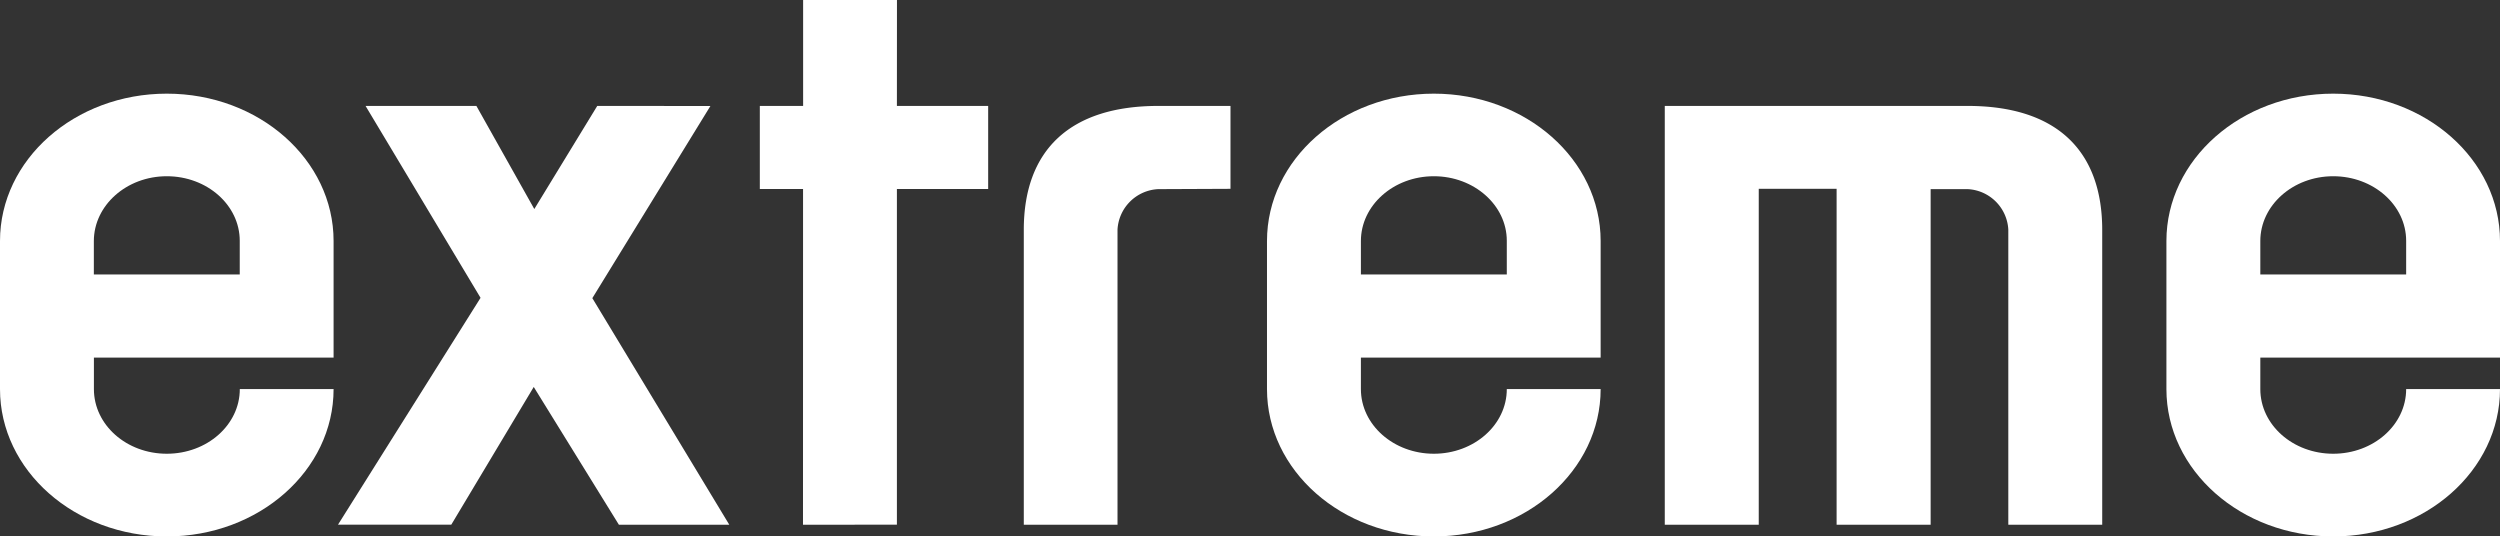
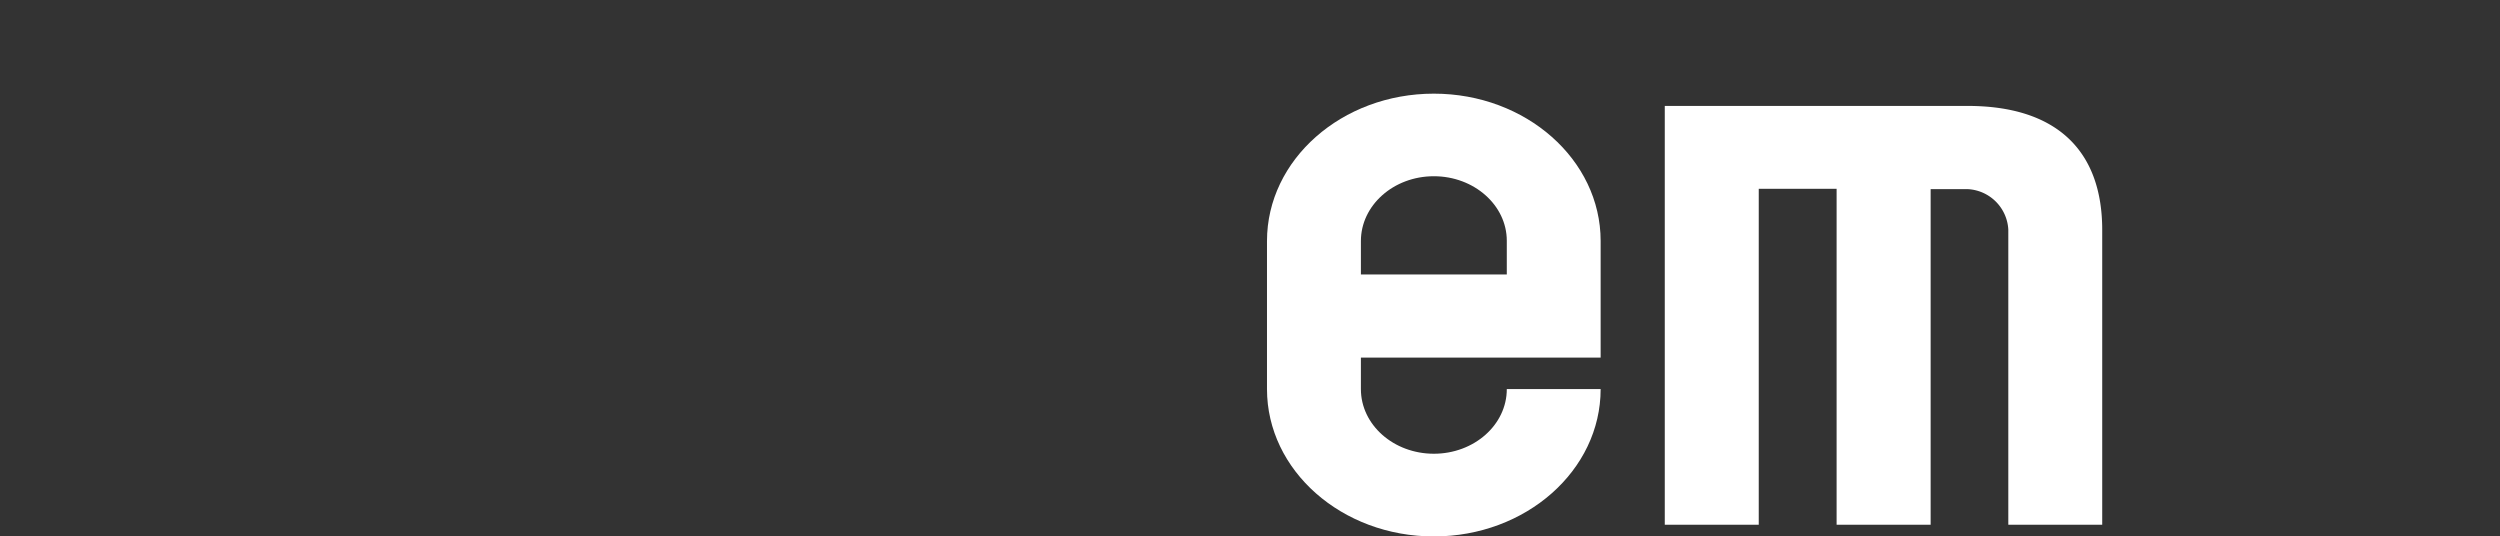
<svg xmlns="http://www.w3.org/2000/svg" viewBox="0 0 397.2 85.23">
  <rect x="0" y="0" width="397.2" height="85.23" fill="#333333" stroke="none" />
  <defs>
    <style>.cls-1{fill:#fff;}</style>
  </defs>
  <g id="レイヤー_2" data-name="レイヤー 2">
    <g id="レイヤー_1-2" data-name="レイヤー 1">
-       <path class="cls-1" d="M94.89,16.83l-10,16.38-9.2-16.38H58.08L76.35,47.32S59,74.91,53.7,83.36h18l13.1-21.88L98.33,83.37h17.54c-5.09-8.44-21.76-36-21.76-36l18.76-30.53Z" />
-       <path class="cls-1" d="M38.1,61.82c0,5.68-5.19,10.27-11.6,10.27S14.92,67.5,14.92,61.82v-5H53V38.29c0-12.93-11.86-23.41-26.5-23.41S0,25.36,0,38.29V61.82C0,74.74,11.86,85.23,26.5,85.23S53,74.74,53,61.82ZM26.5,28c6.41,0,11.59,4.6,11.59,10.26v5.35H14.91V38.29C14.92,32.63,20.1,28,26.5,28Z" />
      <path class="cls-1" d="M239.4,61.82c0,5.68-5.2,10.27-11.59,10.27s-11.59-4.59-11.59-10.27v-5h38.09V38.29c0-12.92-11.87-23.41-26.5-23.41S201.3,25.37,201.3,38.29V61.82c0,12.92,11.87,23.41,26.51,23.41s26.5-10.49,26.5-23.41ZM227.81,28c6.39,0,11.59,4.6,11.59,10.26v5.35H216.22V38.29C216.22,32.63,221.4,28,227.81,28Z" />
-       <path class="cls-1" d="M382.29,61.82c0,5.68-5.19,10.27-11.59,10.27s-11.58-4.59-11.58-10.27v-5H397.2V38.29c0-12.92-11.86-23.41-26.5-23.41s-26.5,10.49-26.5,23.41V61.82c0,12.92,11.87,23.41,26.5,23.41s26.5-10.49,26.5-23.41ZM370.7,28c6.4,0,11.59,4.6,11.59,10.26v5.35H359.12V38.29C359.12,32.63,364.3,28,370.7,28Z" />
-       <polygon class="cls-1" points="157 16.83 142.5 16.83 142.51 0 127.6 0 127.6 16.83 120.72 16.83 120.72 30.03 127.59 30.03 127.58 83.37 142.5 83.36 142.5 30.03 157 30.03 157 16.83" />
-       <path class="cls-1" d="M184,30.05a6.81,6.81,0,0,0-6.45,6.43V83.37H162.66l0-46.85c0-12.71,7.38-19.69,21.36-19.69h11.48V30Z" />
      <path class="cls-1" d="M334,36.52c0-12.71-7.39-19.69-21.37-19.69H264.5V83.37h14.93V30h12.37V83.37h14.94V30.05h5.9a6.8,6.8,0,0,1,6.44,6.43l0,46.89H334Z" />
    </g>
  </g>
</svg>